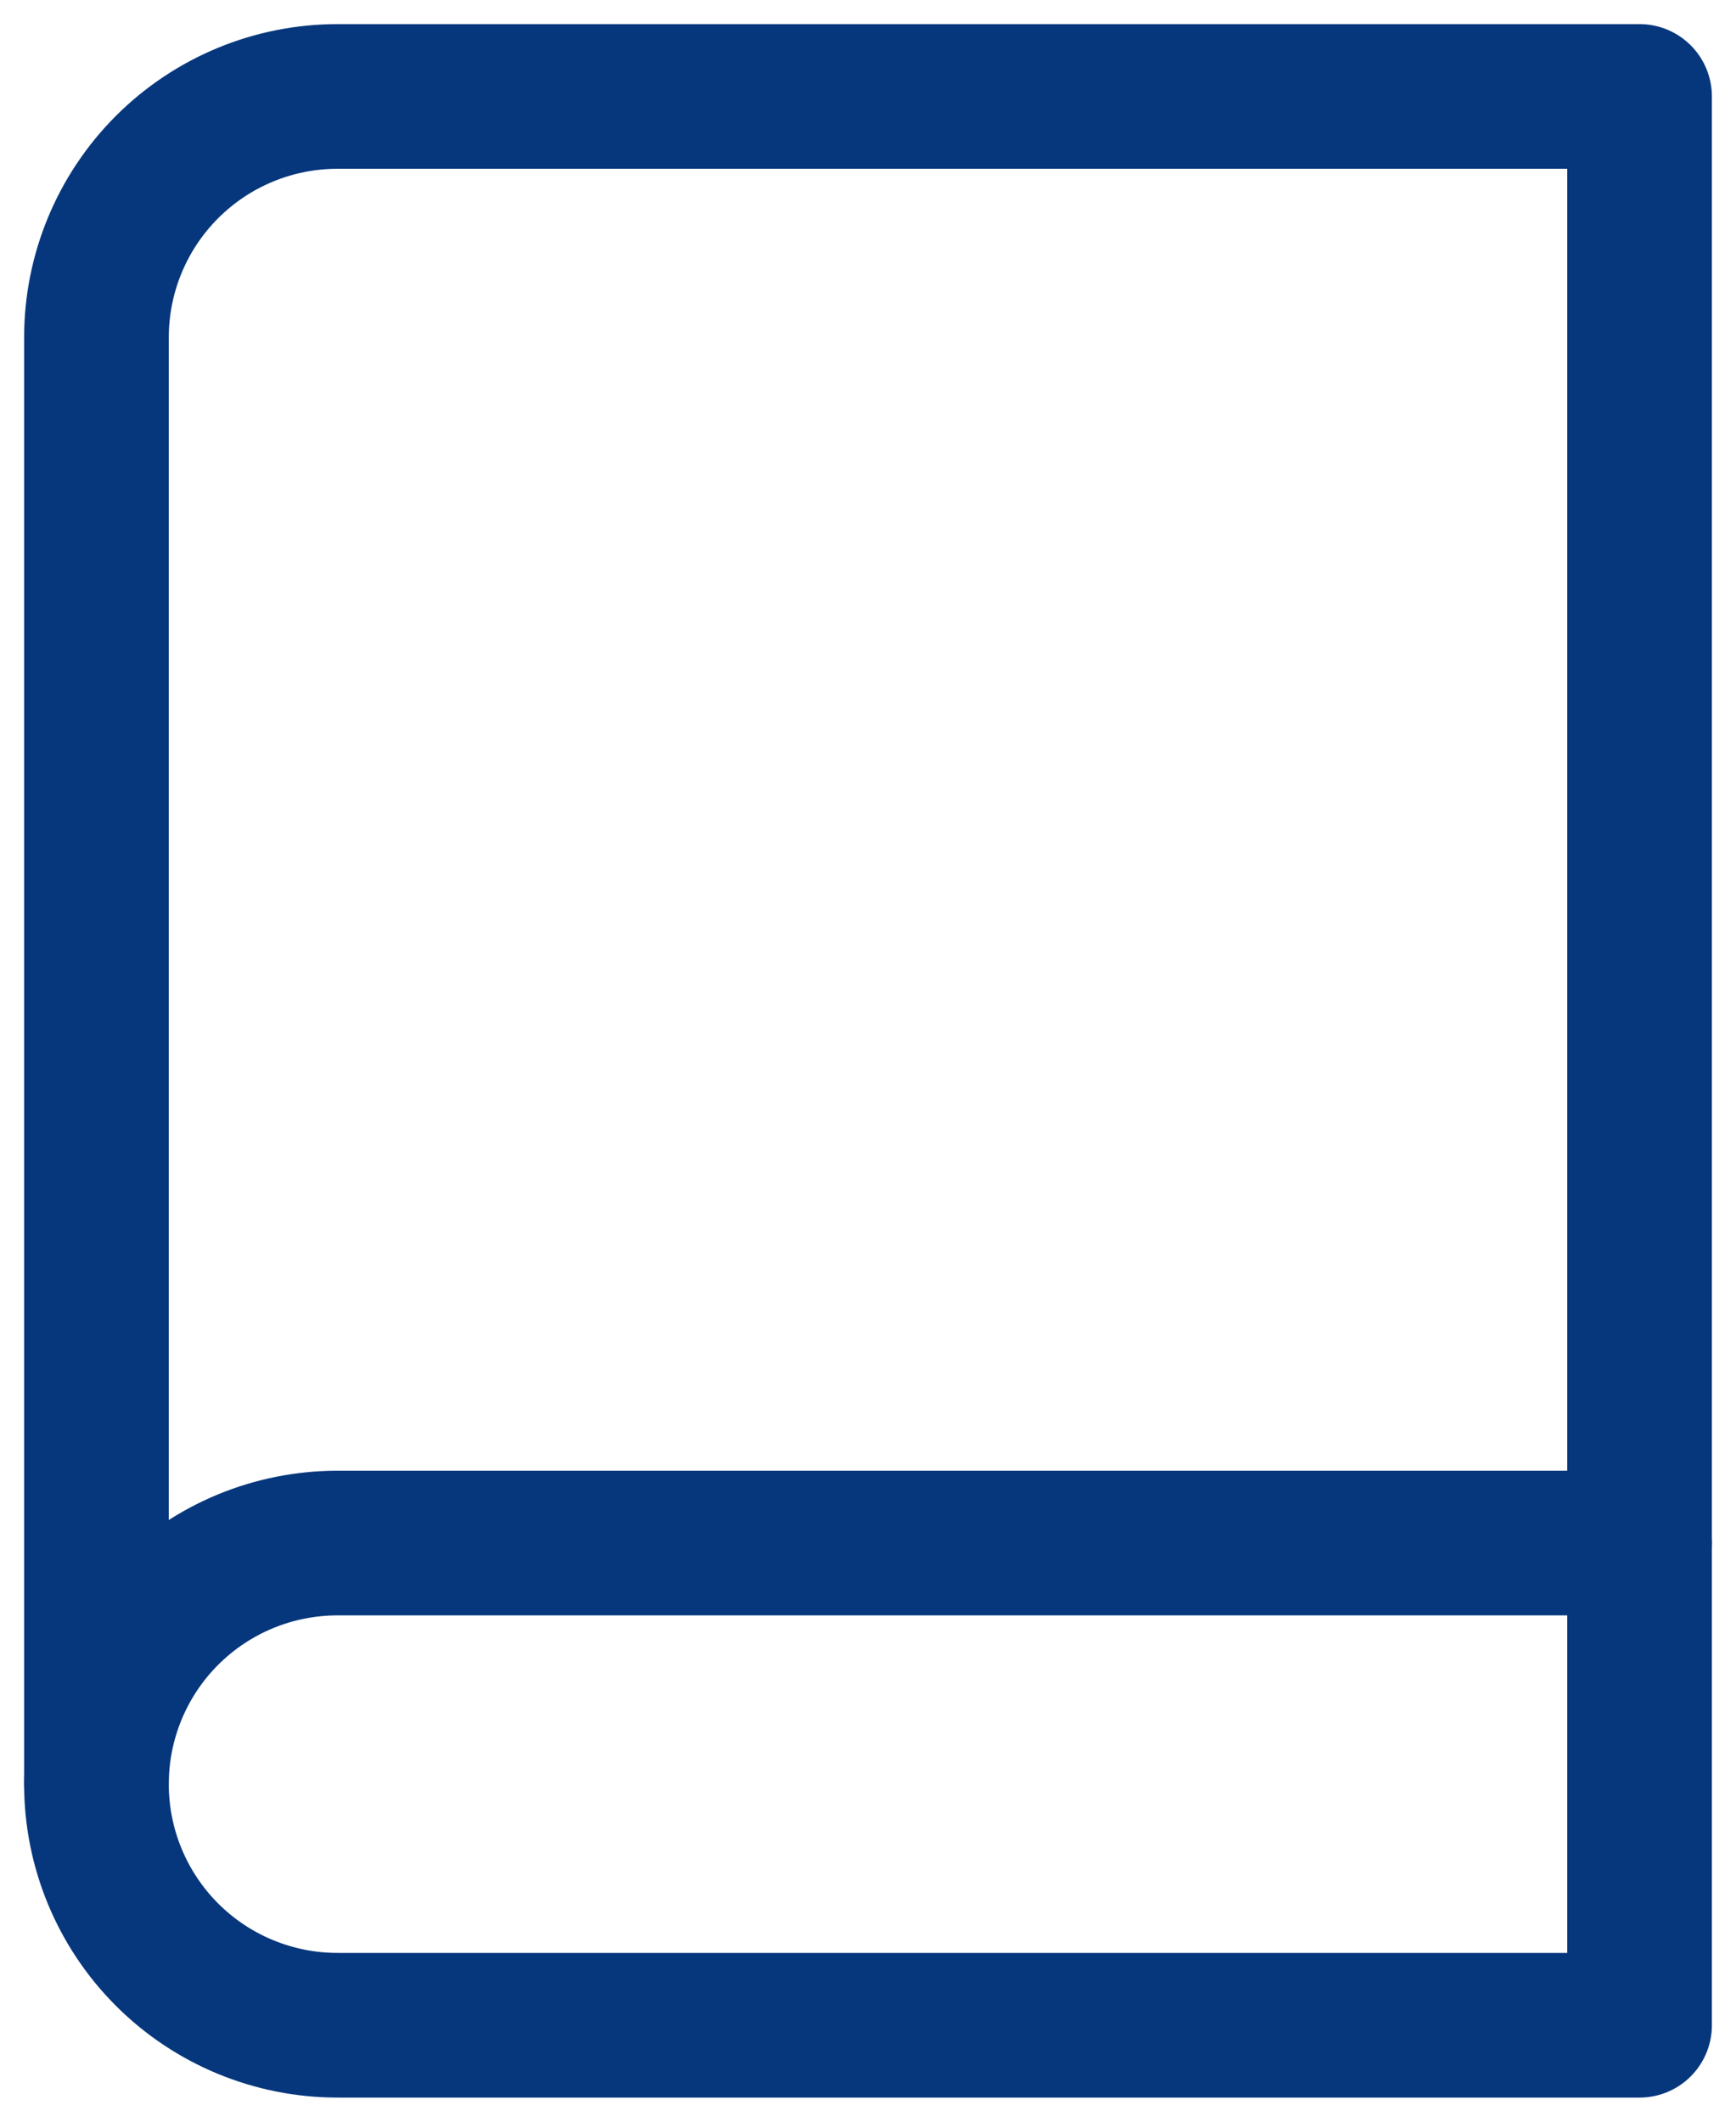
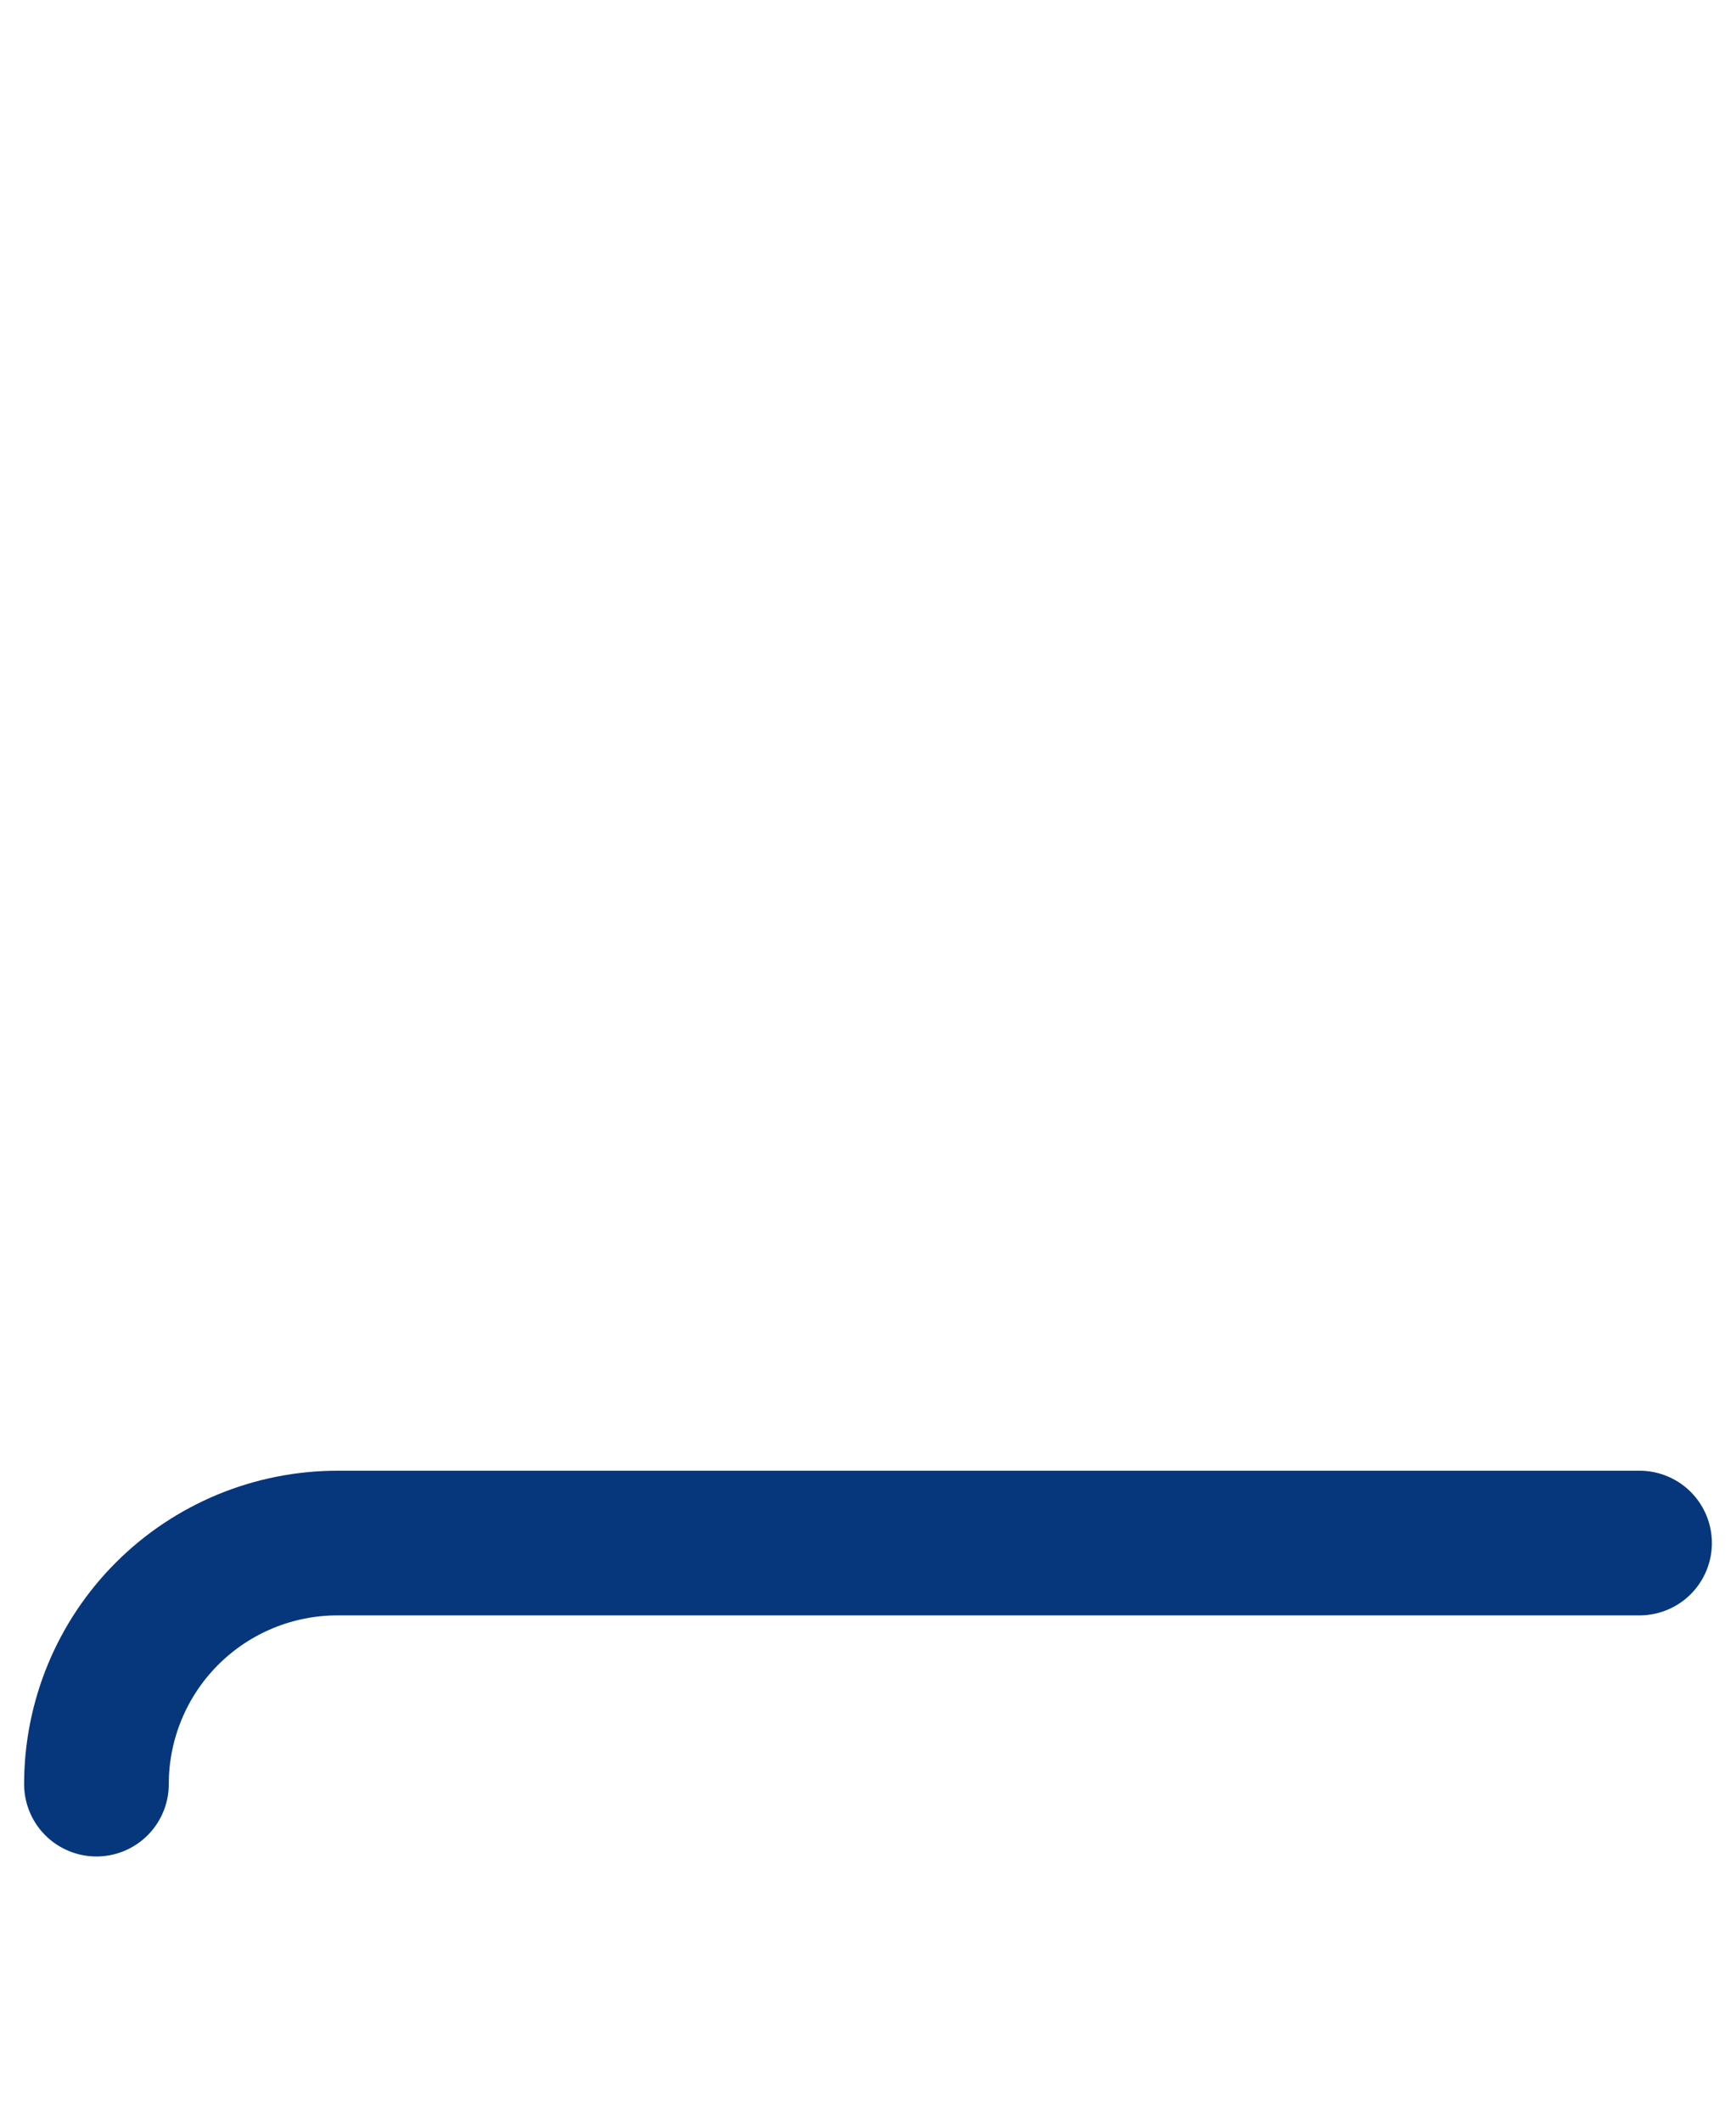
<svg xmlns="http://www.w3.org/2000/svg" width="18" height="22" viewBox="0 0 18 22" fill="none">
  <path d="M1 18.5C1 17.837 1.263 17.201 1.732 16.732C2.201 16.263 2.837 16 3.5 16H17" stroke="#06377D" stroke-width="1.5" stroke-linecap="round" stroke-linejoin="round" />
-   <path d="M3.5 1H17V21H3.5C2.837 21 2.201 20.737 1.732 20.268C1.263 19.799 1 19.163 1 18.5V3.5C1 2.837 1.263 2.201 1.732 1.732C2.201 1.263 2.837 1 3.5 1V1Z" stroke="#06377D" stroke-width="1.5" stroke-linecap="round" stroke-linejoin="round" />
</svg>